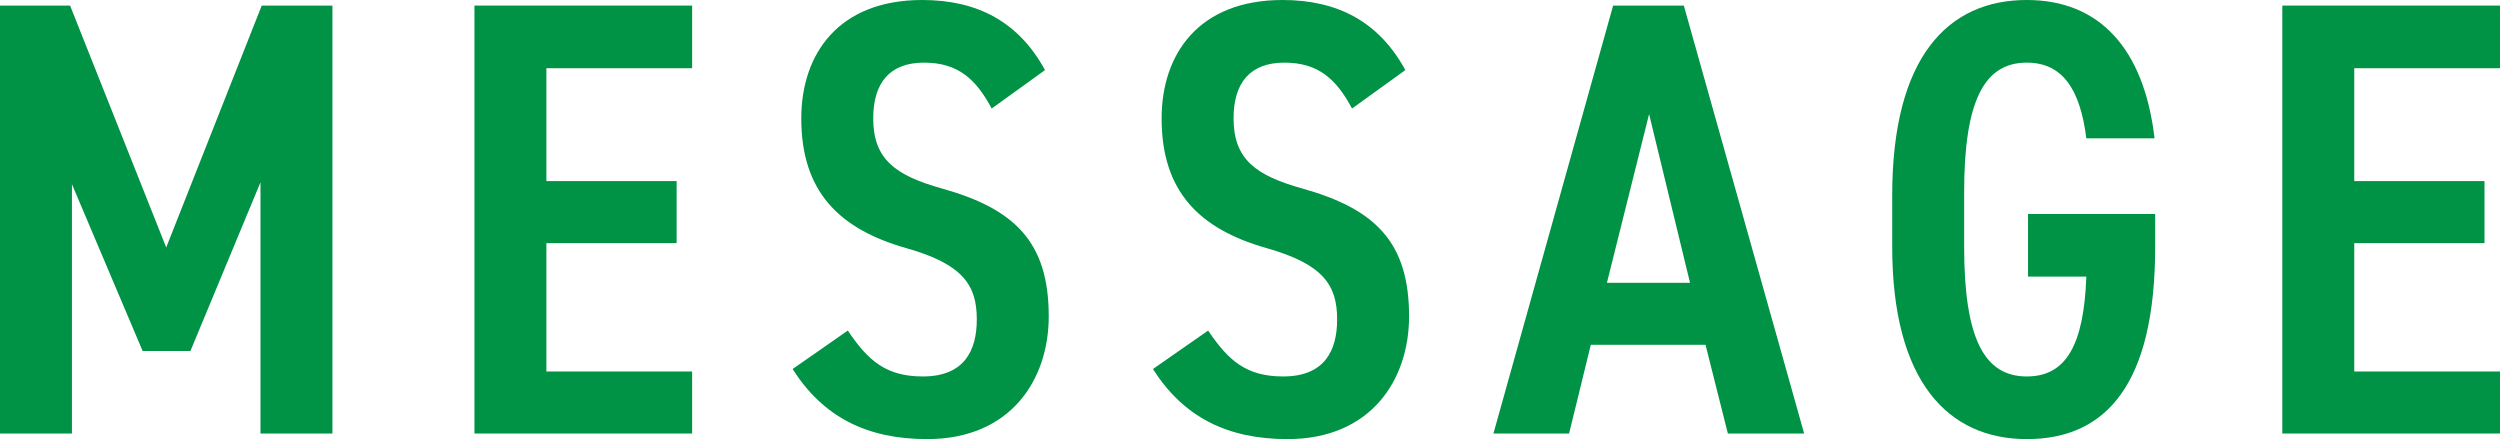
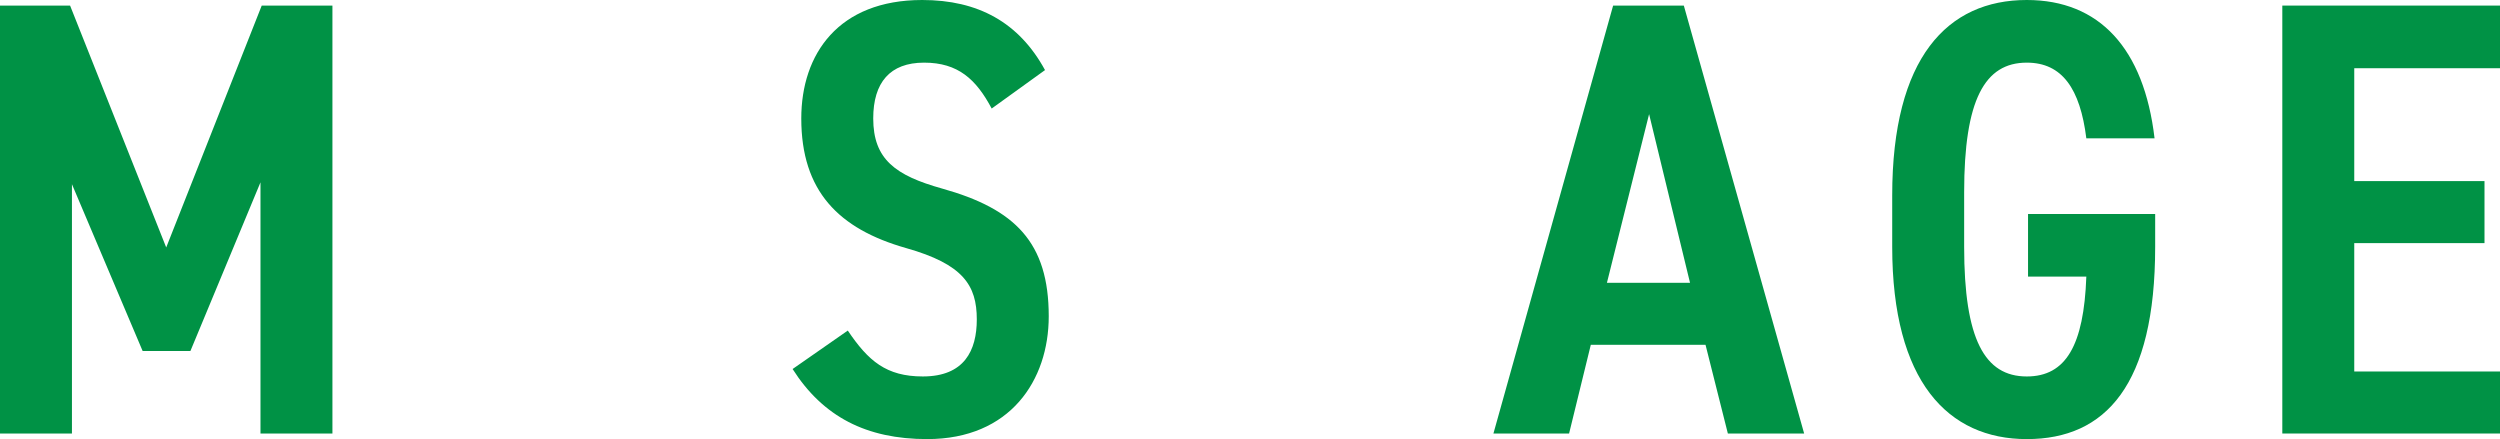
<svg xmlns="http://www.w3.org/2000/svg" id="_レイヤー_2" data-name="レイヤー 2" viewBox="0 0 161.24 28.32">
  <defs>
    <style>
      .cls-1 {
        fill: #009245;
      }
    </style>
  </defs>
  <g id="_文字" data-name="文字">
    <g>
      <path class="cls-1" d="M10.72,15.96L16.88.36h4.56v27.6h-4.64V11.76l-4.52,10.88h-3.08l-4.56-10.76v16.08H0V.36h4.52l6.2,15.6Z" />
-       <path class="cls-1" d="M44.64.36v4.04h-9.4v7.28h8.4v4h-8.4v8.28h9.4v4h-14.04V.36h14.04Z" />
      <path class="cls-1" d="M63.96,7c-1-1.88-2.16-2.96-4.36-2.96s-3.28,1.28-3.28,3.6c0,2.64,1.44,3.68,4.44,4.52,4.72,1.32,6.88,3.48,6.88,8.24,0,4.12-2.48,7.92-7.84,7.92-3.92,0-6.72-1.44-8.68-4.52l3.56-2.48c1.32,1.96,2.48,2.96,4.84,2.96,2.68,0,3.48-1.68,3.48-3.68,0-2.2-.88-3.56-4.56-4.6-4.36-1.24-6.76-3.68-6.76-8.36,0-4.16,2.4-7.64,7.8-7.64,3.6,0,6.24,1.44,7.92,4.52l-3.44,2.48Z" />
-       <path class="cls-1" d="M87.2,7c-1-1.88-2.16-2.96-4.36-2.96s-3.28,1.28-3.28,3.6c0,2.64,1.44,3.68,4.44,4.52,4.72,1.32,6.88,3.48,6.88,8.24,0,4.12-2.48,7.92-7.84,7.92-3.92,0-6.72-1.44-8.68-4.52l3.56-2.48c1.32,1.96,2.48,2.96,4.84,2.96,2.68,0,3.48-1.68,3.48-3.68,0-2.2-.88-3.56-4.56-4.6-4.36-1.24-6.76-3.68-6.76-8.36,0-4.16,2.4-7.64,7.8-7.64,3.6,0,6.24,1.44,7.92,4.52l-3.44,2.48Z" />
      <path class="cls-1" d="M96.32,27.96L104.04.36h4.56l7.76,27.6h-4.92l-1.44-5.72h-7.4l-1.4,5.72h-4.88ZM103.64,18.24h5.36l-2.64-10.88-2.72,10.88Z" />
      <path class="cls-1" d="M139,13.8v2.12c0,8.92-3.2,12.4-8.28,12.4s-8.68-3.72-8.68-12.4v-3.32c0-8.88,3.56-12.6,8.68-12.6,4.68,0,7.56,3.12,8.24,8.92h-4.4c-.4-3.2-1.56-4.88-3.84-4.88-2.72,0-4.04,2.4-4.04,8.36v3.52c0,5.96,1.32,8.36,4.04,8.36,2.52,0,3.68-2,3.84-6.44h-3.76v-4.04h8.2Z" />
      <path class="cls-1" d="M161.24.36v4.04h-9.4v7.28h8.4v4h-8.4v8.28h9.4v4h-14.04V.36h14.04Z" />
    </g>
  </g>
</svg>